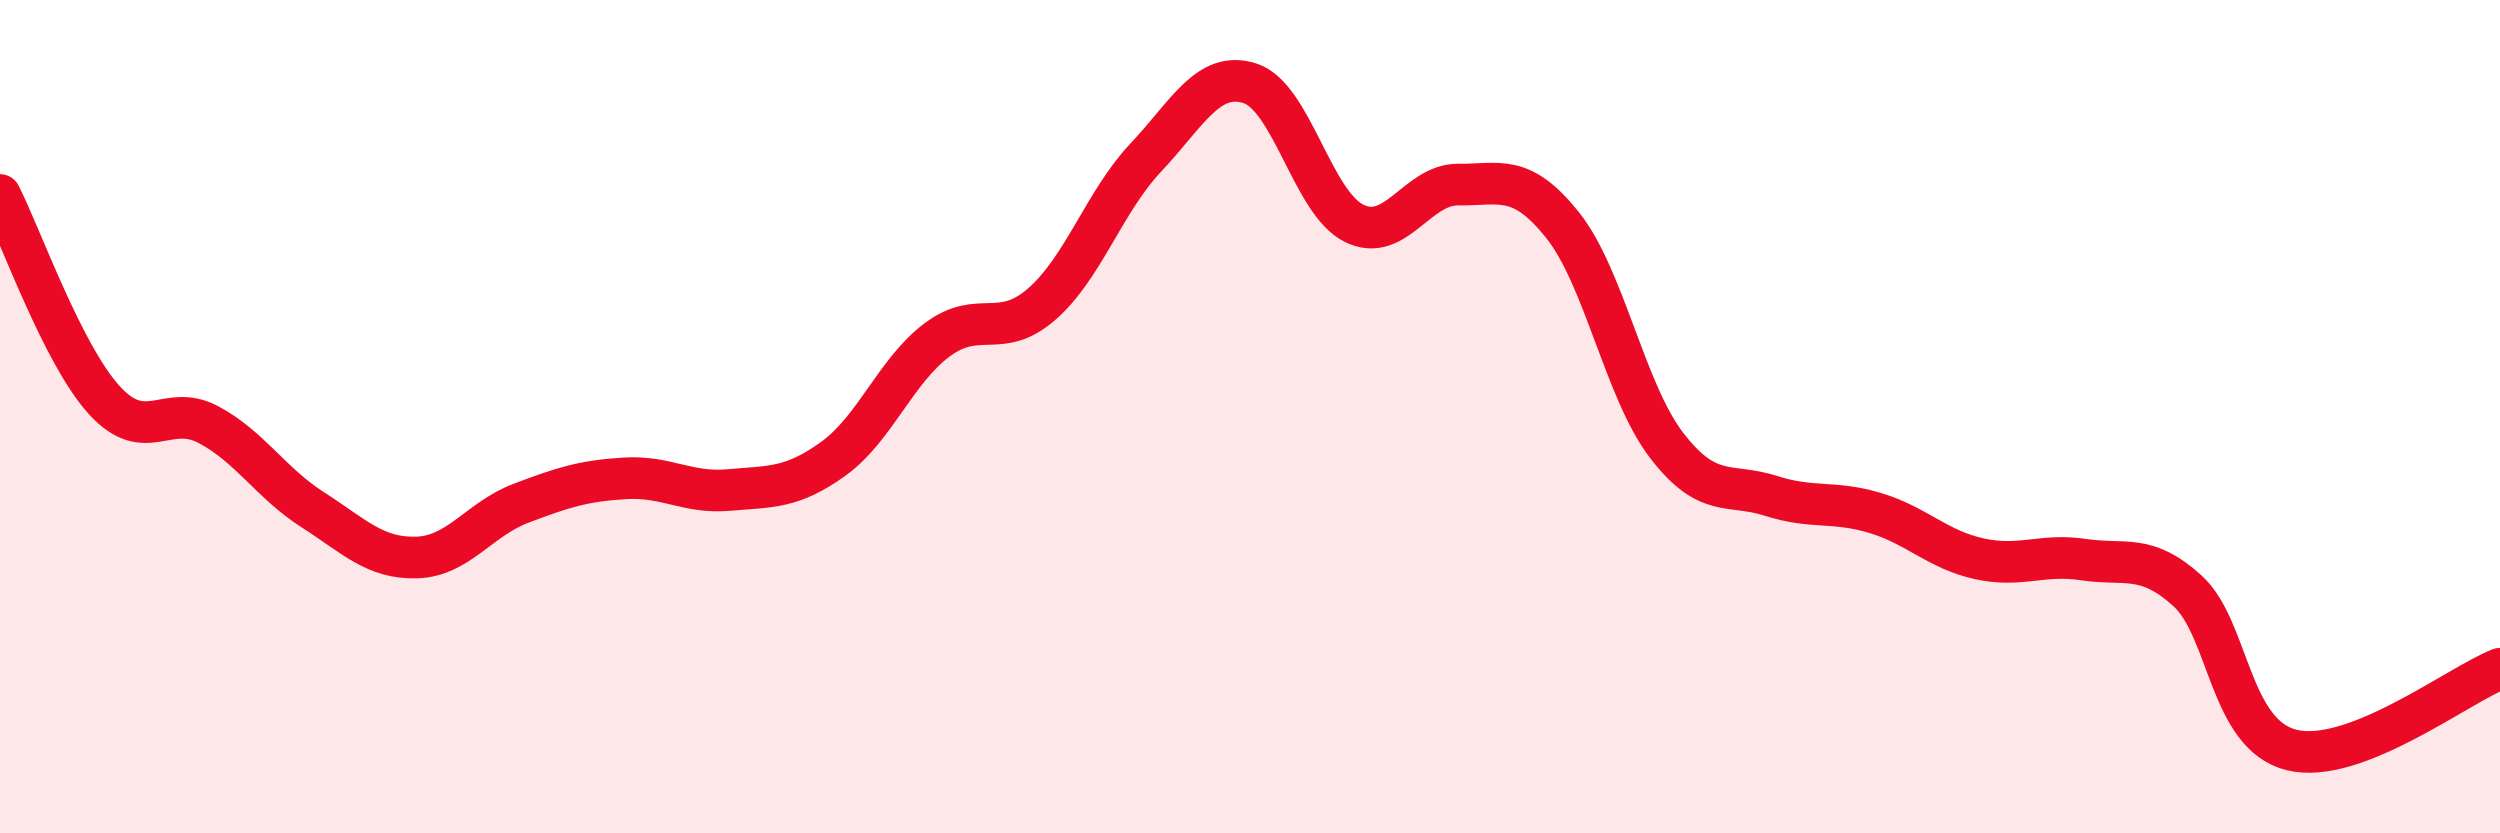
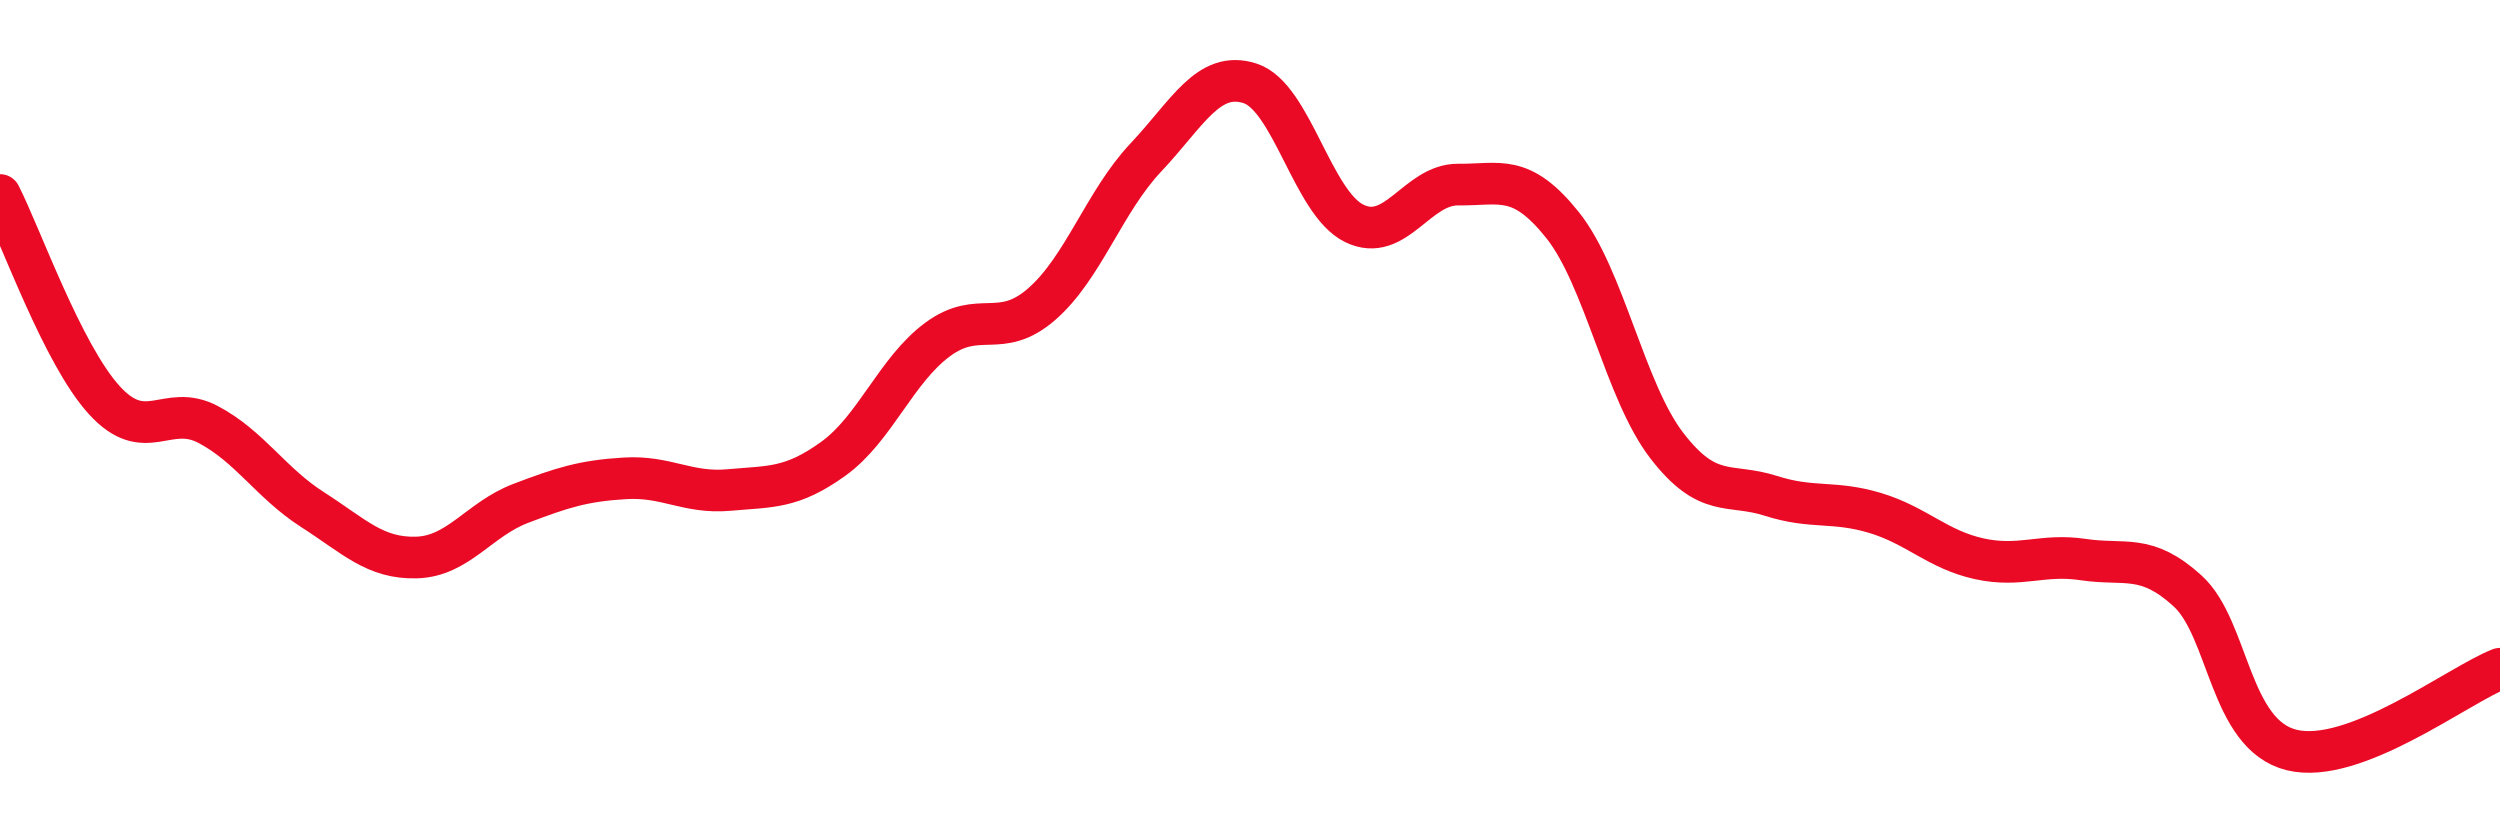
<svg xmlns="http://www.w3.org/2000/svg" width="60" height="20" viewBox="0 0 60 20">
-   <path d="M 0,4.68 C 0.5,5.66 1.5,8.5 2.5,9.6 C 3.5,10.7 4,9.66 5,10.19 C 6,10.72 6.5,11.59 7.5,12.23 C 8.5,12.87 9,13.41 10,13.38 C 11,13.35 11.5,12.46 12.5,12.08 C 13.5,11.7 14,11.54 15,11.48 C 16,11.42 16.5,11.85 17.5,11.76 C 18.5,11.67 19,11.73 20,11.01 C 21,10.29 21.5,8.89 22.5,8.15 C 23.5,7.41 24,8.17 25,7.3 C 26,6.43 26.5,4.84 27.5,3.78 C 28.5,2.72 29,1.68 30,2 C 31,2.32 31.5,4.87 32.5,5.36 C 33.5,5.85 34,4.42 35,4.43 C 36,4.44 36.5,4.15 37.5,5.4 C 38.5,6.65 39,9.39 40,10.69 C 41,11.99 41.5,11.58 42.5,11.9 C 43.5,12.22 44,12.01 45,12.31 C 46,12.61 46.5,13.19 47.5,13.41 C 48.5,13.63 49,13.28 50,13.43 C 51,13.58 51.5,13.27 52.5,14.18 C 53.5,15.09 53.5,17.63 55,18 C 56.5,18.37 59,16.44 60,16.05L60 20L0 20Z" fill="#EB0A25" opacity="0.1" stroke-linecap="round" stroke-linejoin="round" />
  <path d="M 0,4.68 C 0.5,5.66 1.5,8.5 2.5,9.6 C 3.5,10.7 4,9.66 5,10.19 C 6,10.72 6.5,11.59 7.5,12.23 C 8.5,12.87 9,13.41 10,13.38 C 11,13.35 11.5,12.46 12.5,12.08 C 13.5,11.7 14,11.54 15,11.48 C 16,11.42 16.5,11.85 17.5,11.76 C 18.5,11.67 19,11.73 20,11.01 C 21,10.29 21.5,8.89 22.5,8.15 C 23.5,7.41 24,8.17 25,7.3 C 26,6.43 26.5,4.84 27.5,3.78 C 28.5,2.72 29,1.68 30,2 C 31,2.32 31.5,4.87 32.5,5.36 C 33.5,5.85 34,4.42 35,4.43 C 36,4.44 36.5,4.15 37.5,5.4 C 38.5,6.65 39,9.39 40,10.69 C 41,11.99 41.5,11.58 42.5,11.9 C 43.5,12.22 44,12.01 45,12.31 C 46,12.61 46.5,13.19 47.5,13.41 C 48.5,13.63 49,13.28 50,13.43 C 51,13.58 51.5,13.27 52.5,14.18 C 53.5,15.09 53.5,17.63 55,18 C 56.5,18.37 59,16.44 60,16.05" stroke="#EB0A25" stroke-width="1" fill="none" stroke-linecap="round" stroke-linejoin="round" />
</svg>